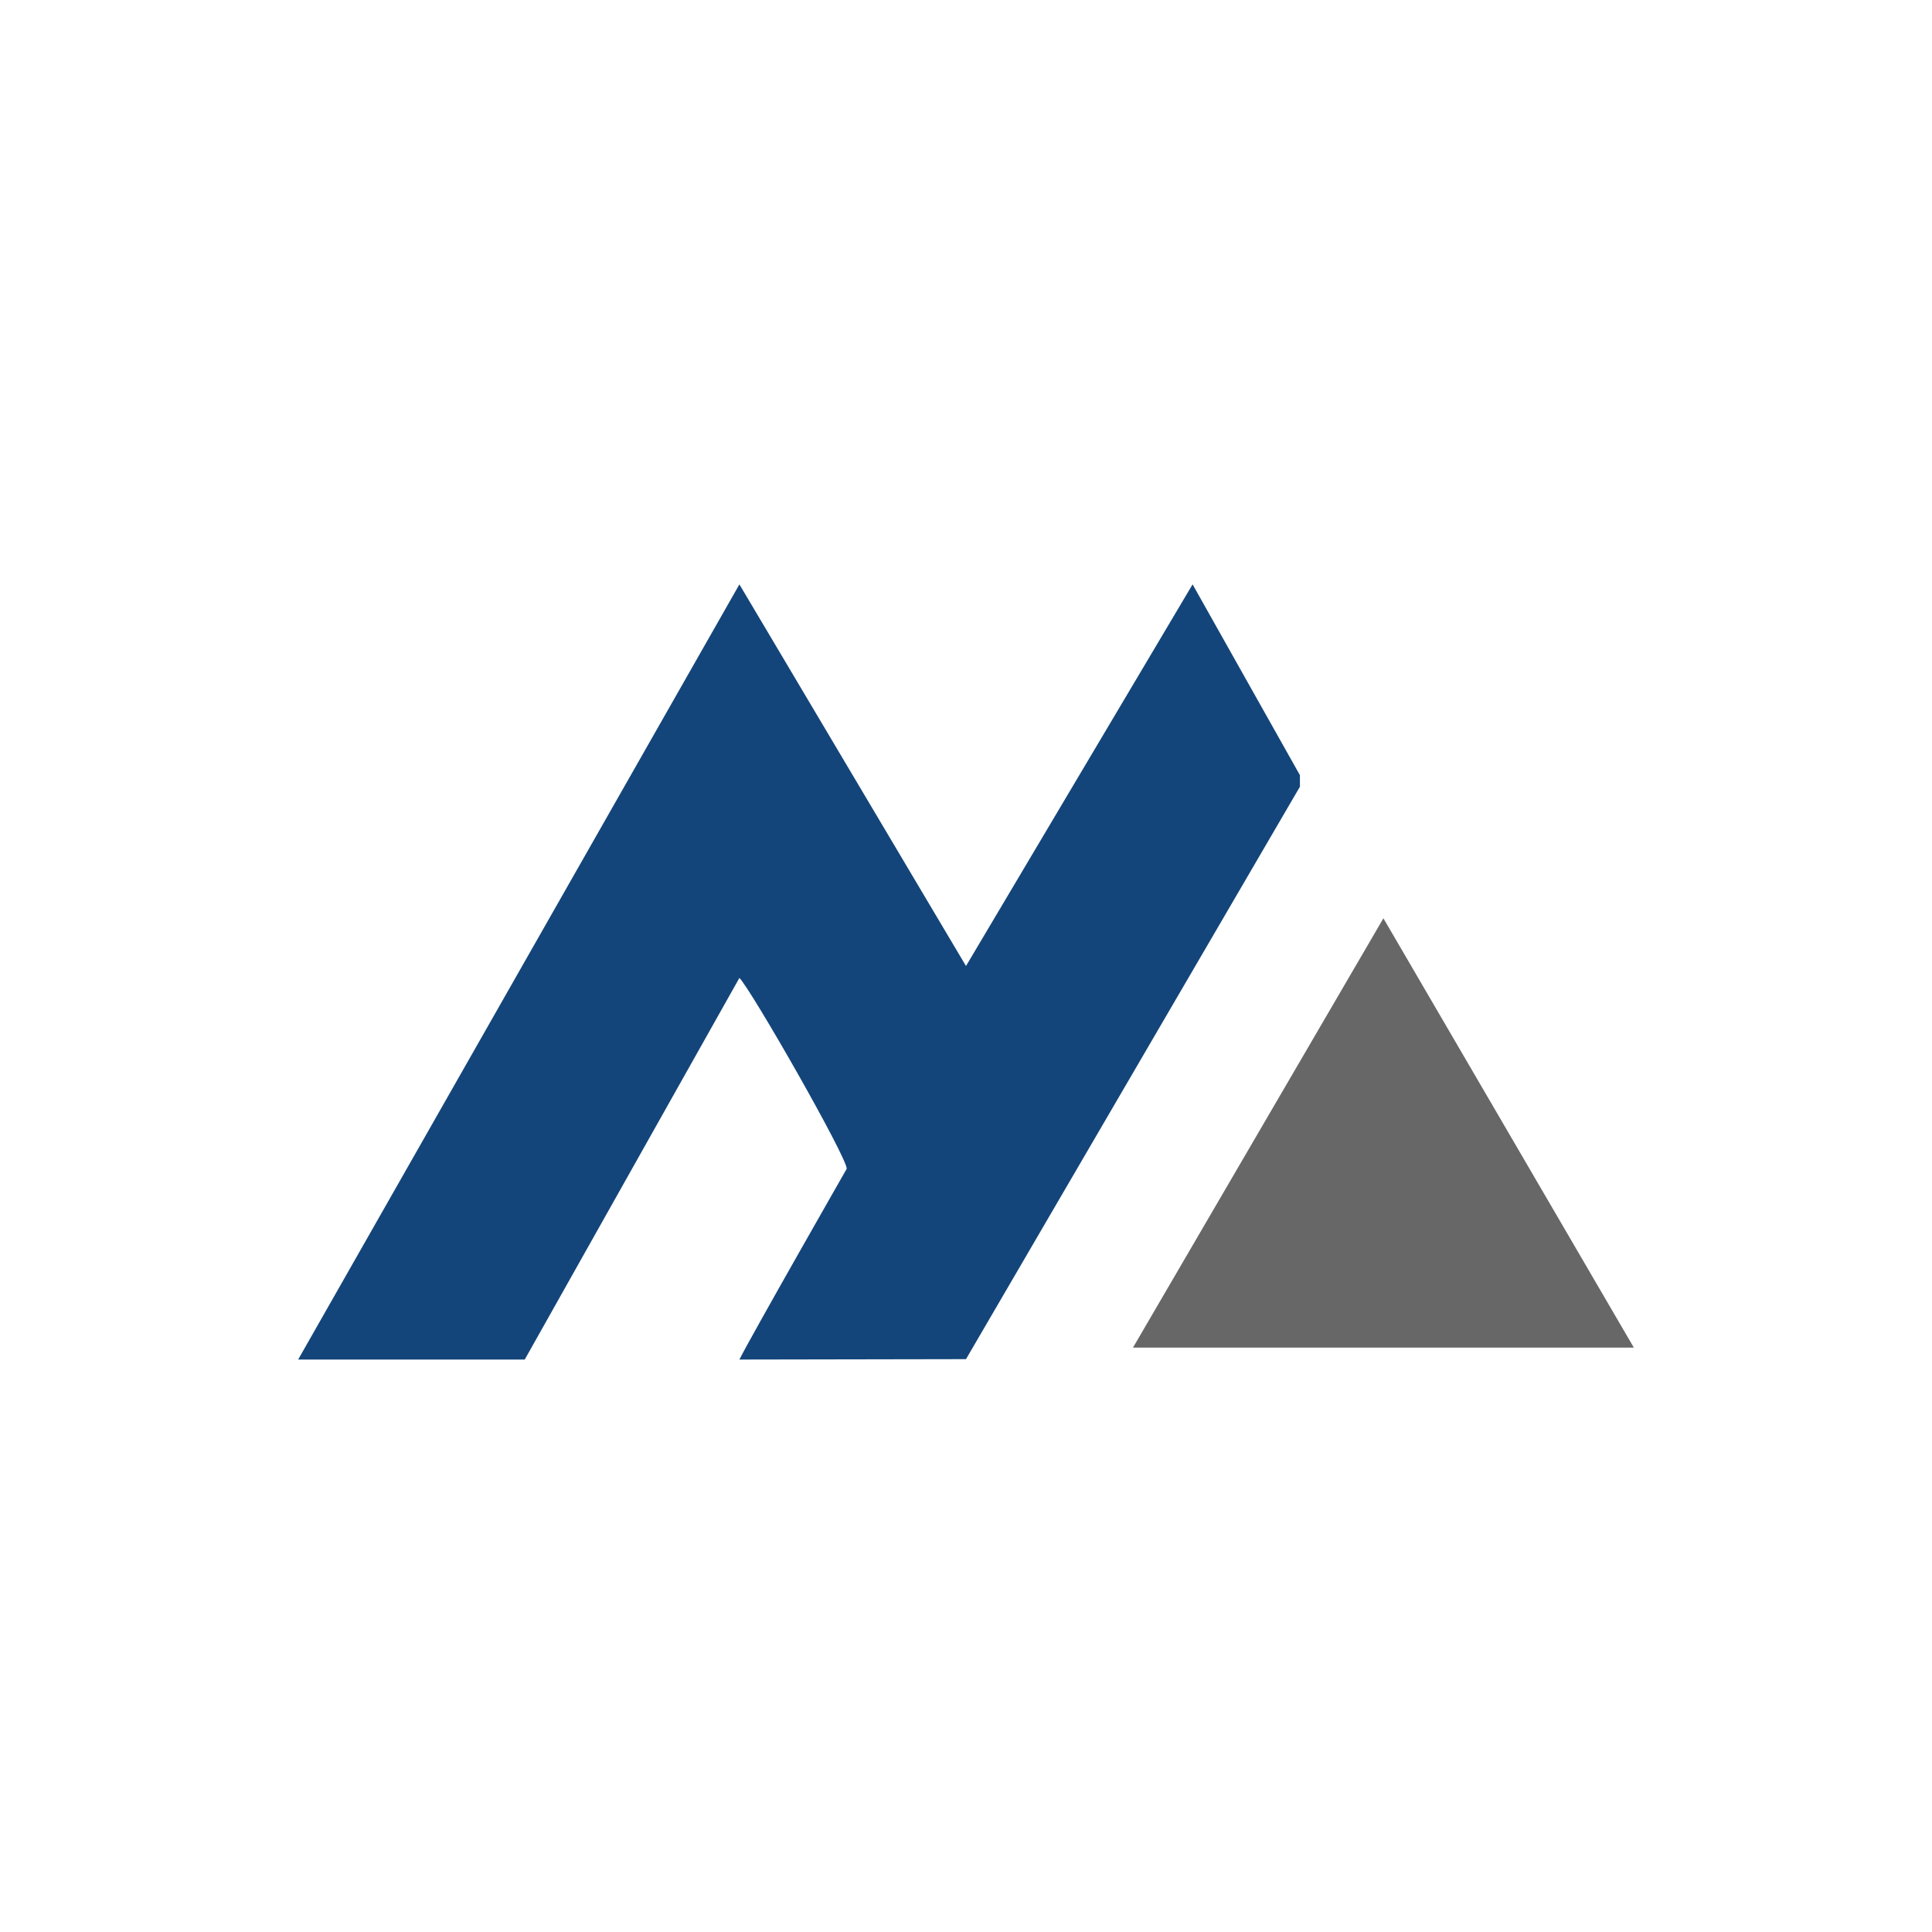
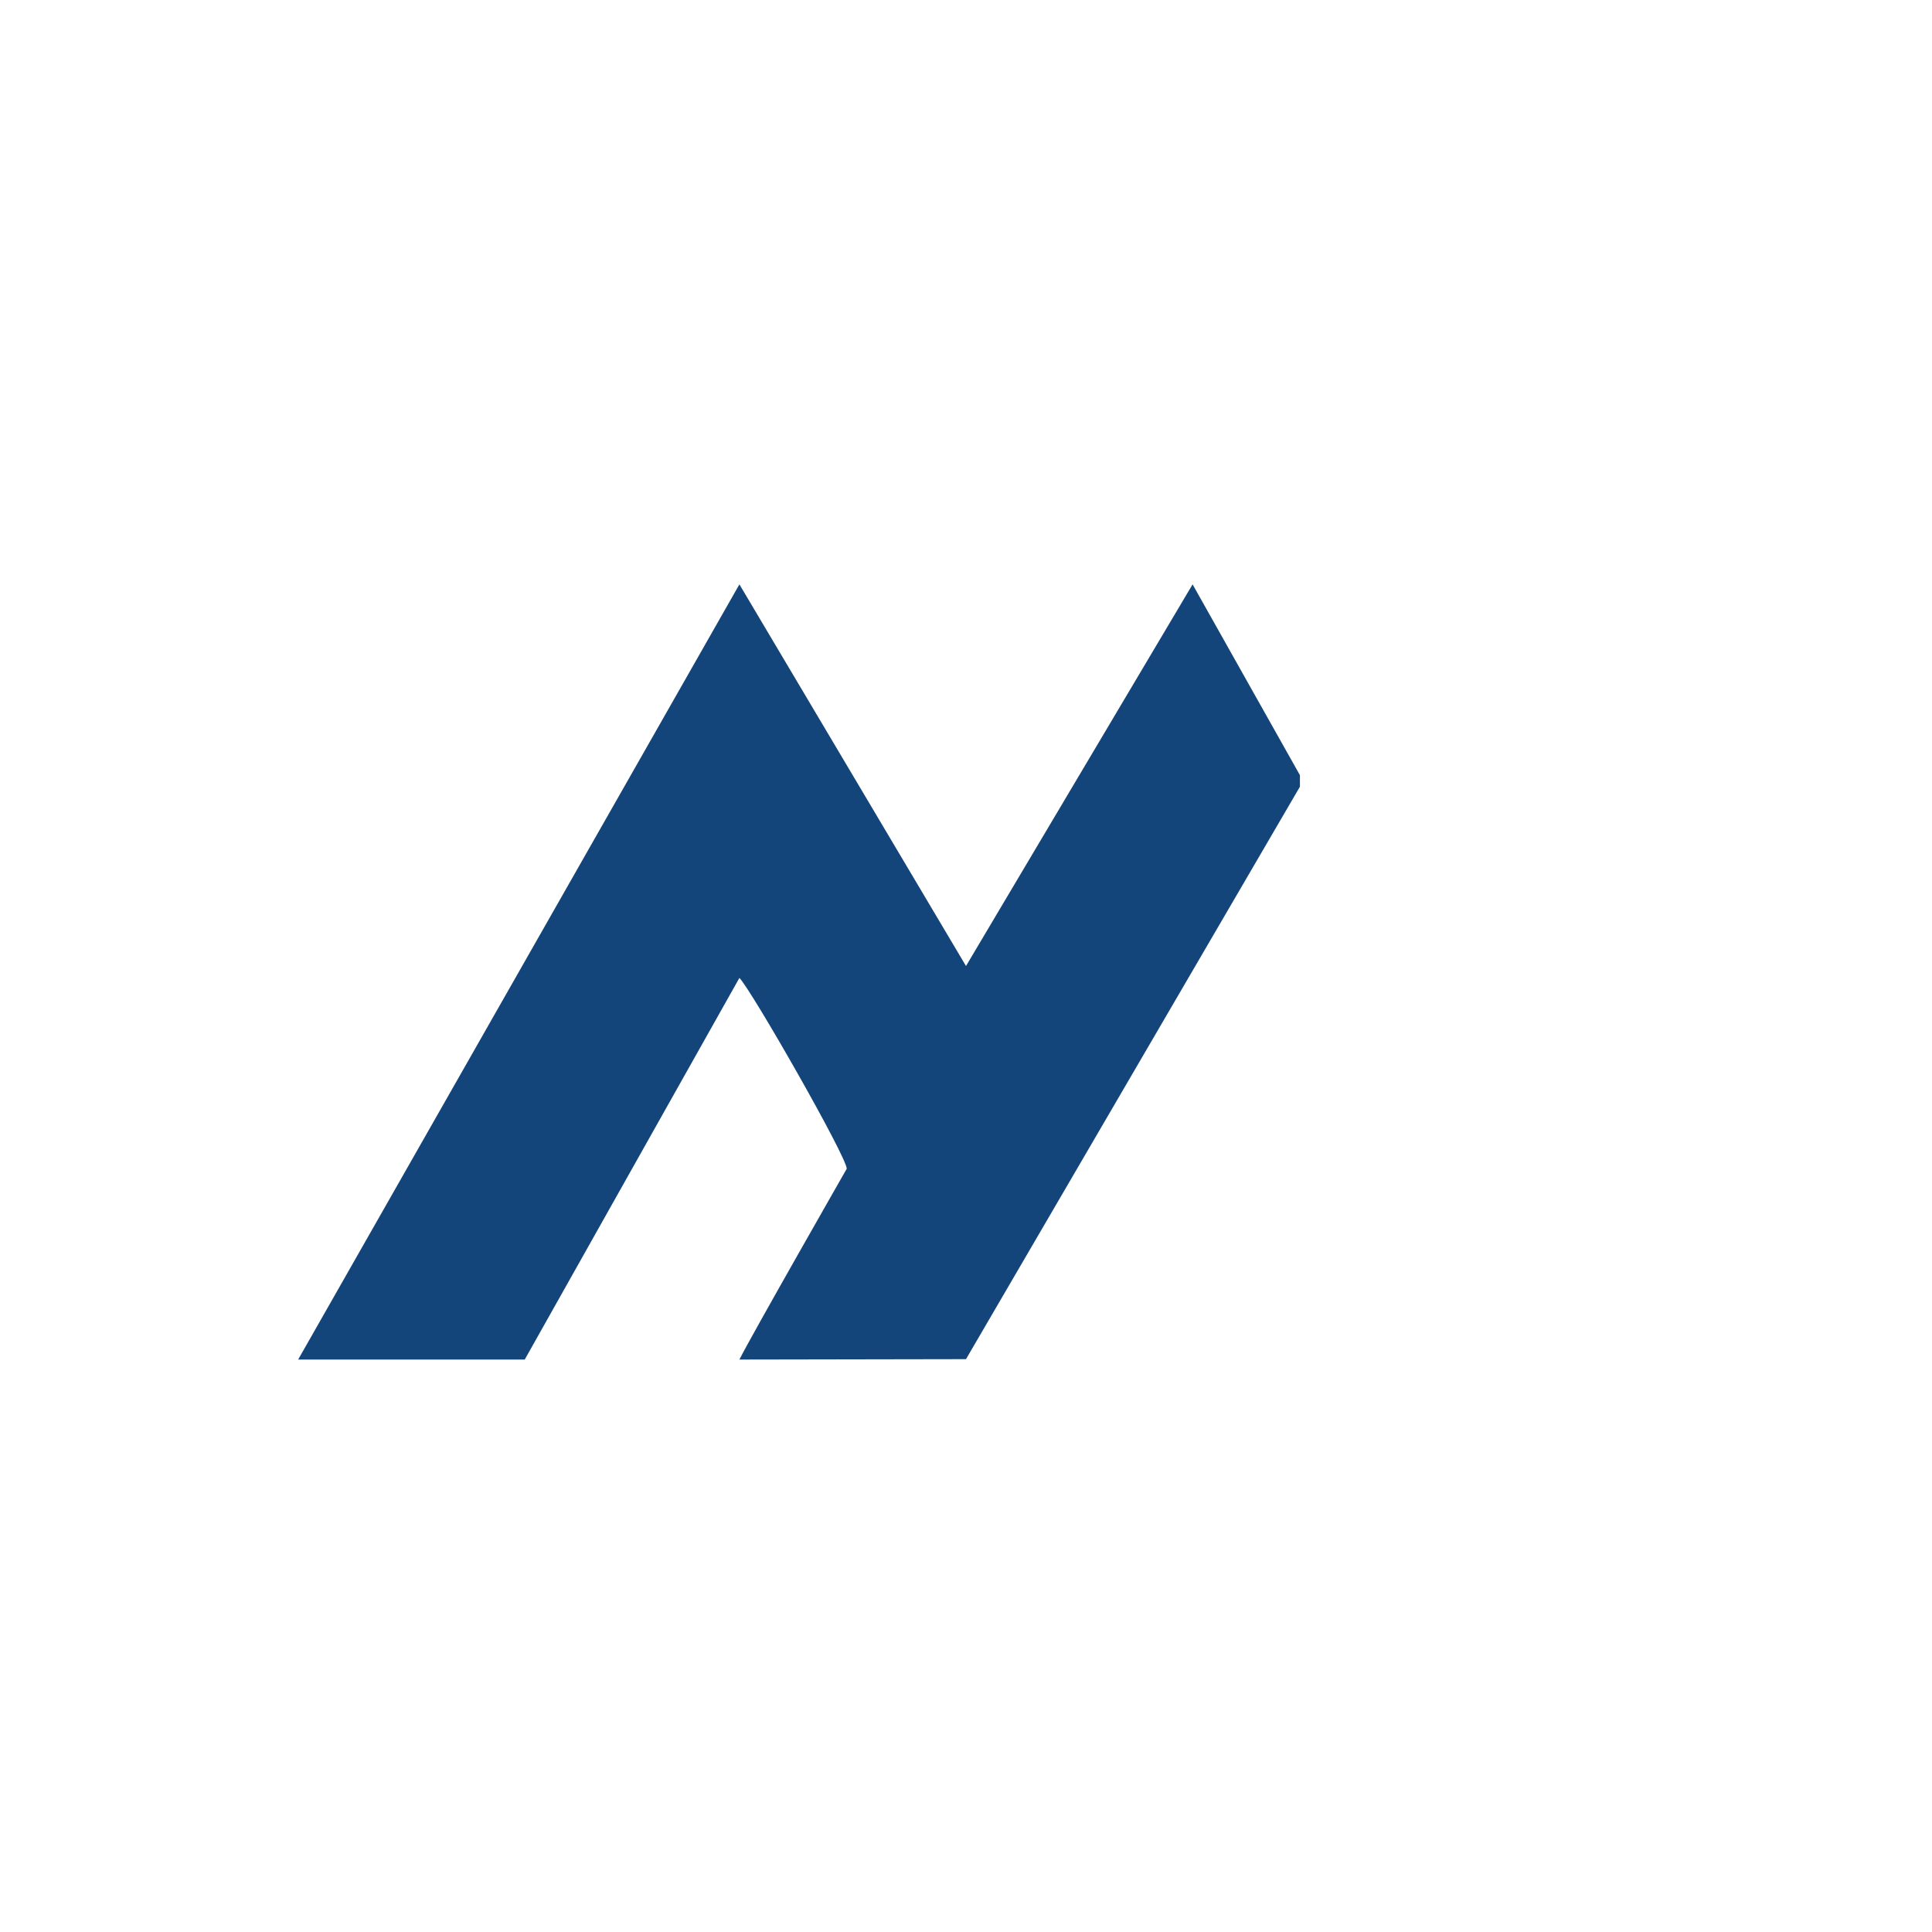
<svg xmlns="http://www.w3.org/2000/svg" xml:space="preserve" width="0.848in" height="0.848in" style="shape-rendering:geometricPrecision; text-rendering:geometricPrecision; image-rendering:optimizeQuality; fill-rule:evenodd; clip-rule:evenodd" viewBox="0 0 0.162 0.162">
  <defs>
    <style type="text/css">
   
    .fil2 {fill:none}
    .fil1 {fill:#13457A}
    .fil0 {fill:#676768}
   
  </style>
  </defs>
  <g id="Layer_x0020_1">
    <g id="_112595968">
-       <polygon id="_108208984" class="fil0" points="0.095,0.113 0.137,0.113 0.116,0.077 " />
      <path id="_108201088" class="fil1" d="M0.109 0.065l-0.009 -0.016 -0.019 0.032 -0.019 -0.032 -0.037 0.065 0.019 0 0.018 -0.032c0.001,0.001 0.009,0.015 0.009,0.016 0,0 -0.008,0.014 -0.009,0.016l0.019 -3.38142e-005 0.028 -0.048z" />
    </g>
    <rect class="fil2" width="0.162" height="0.162" />
  </g>
</svg>